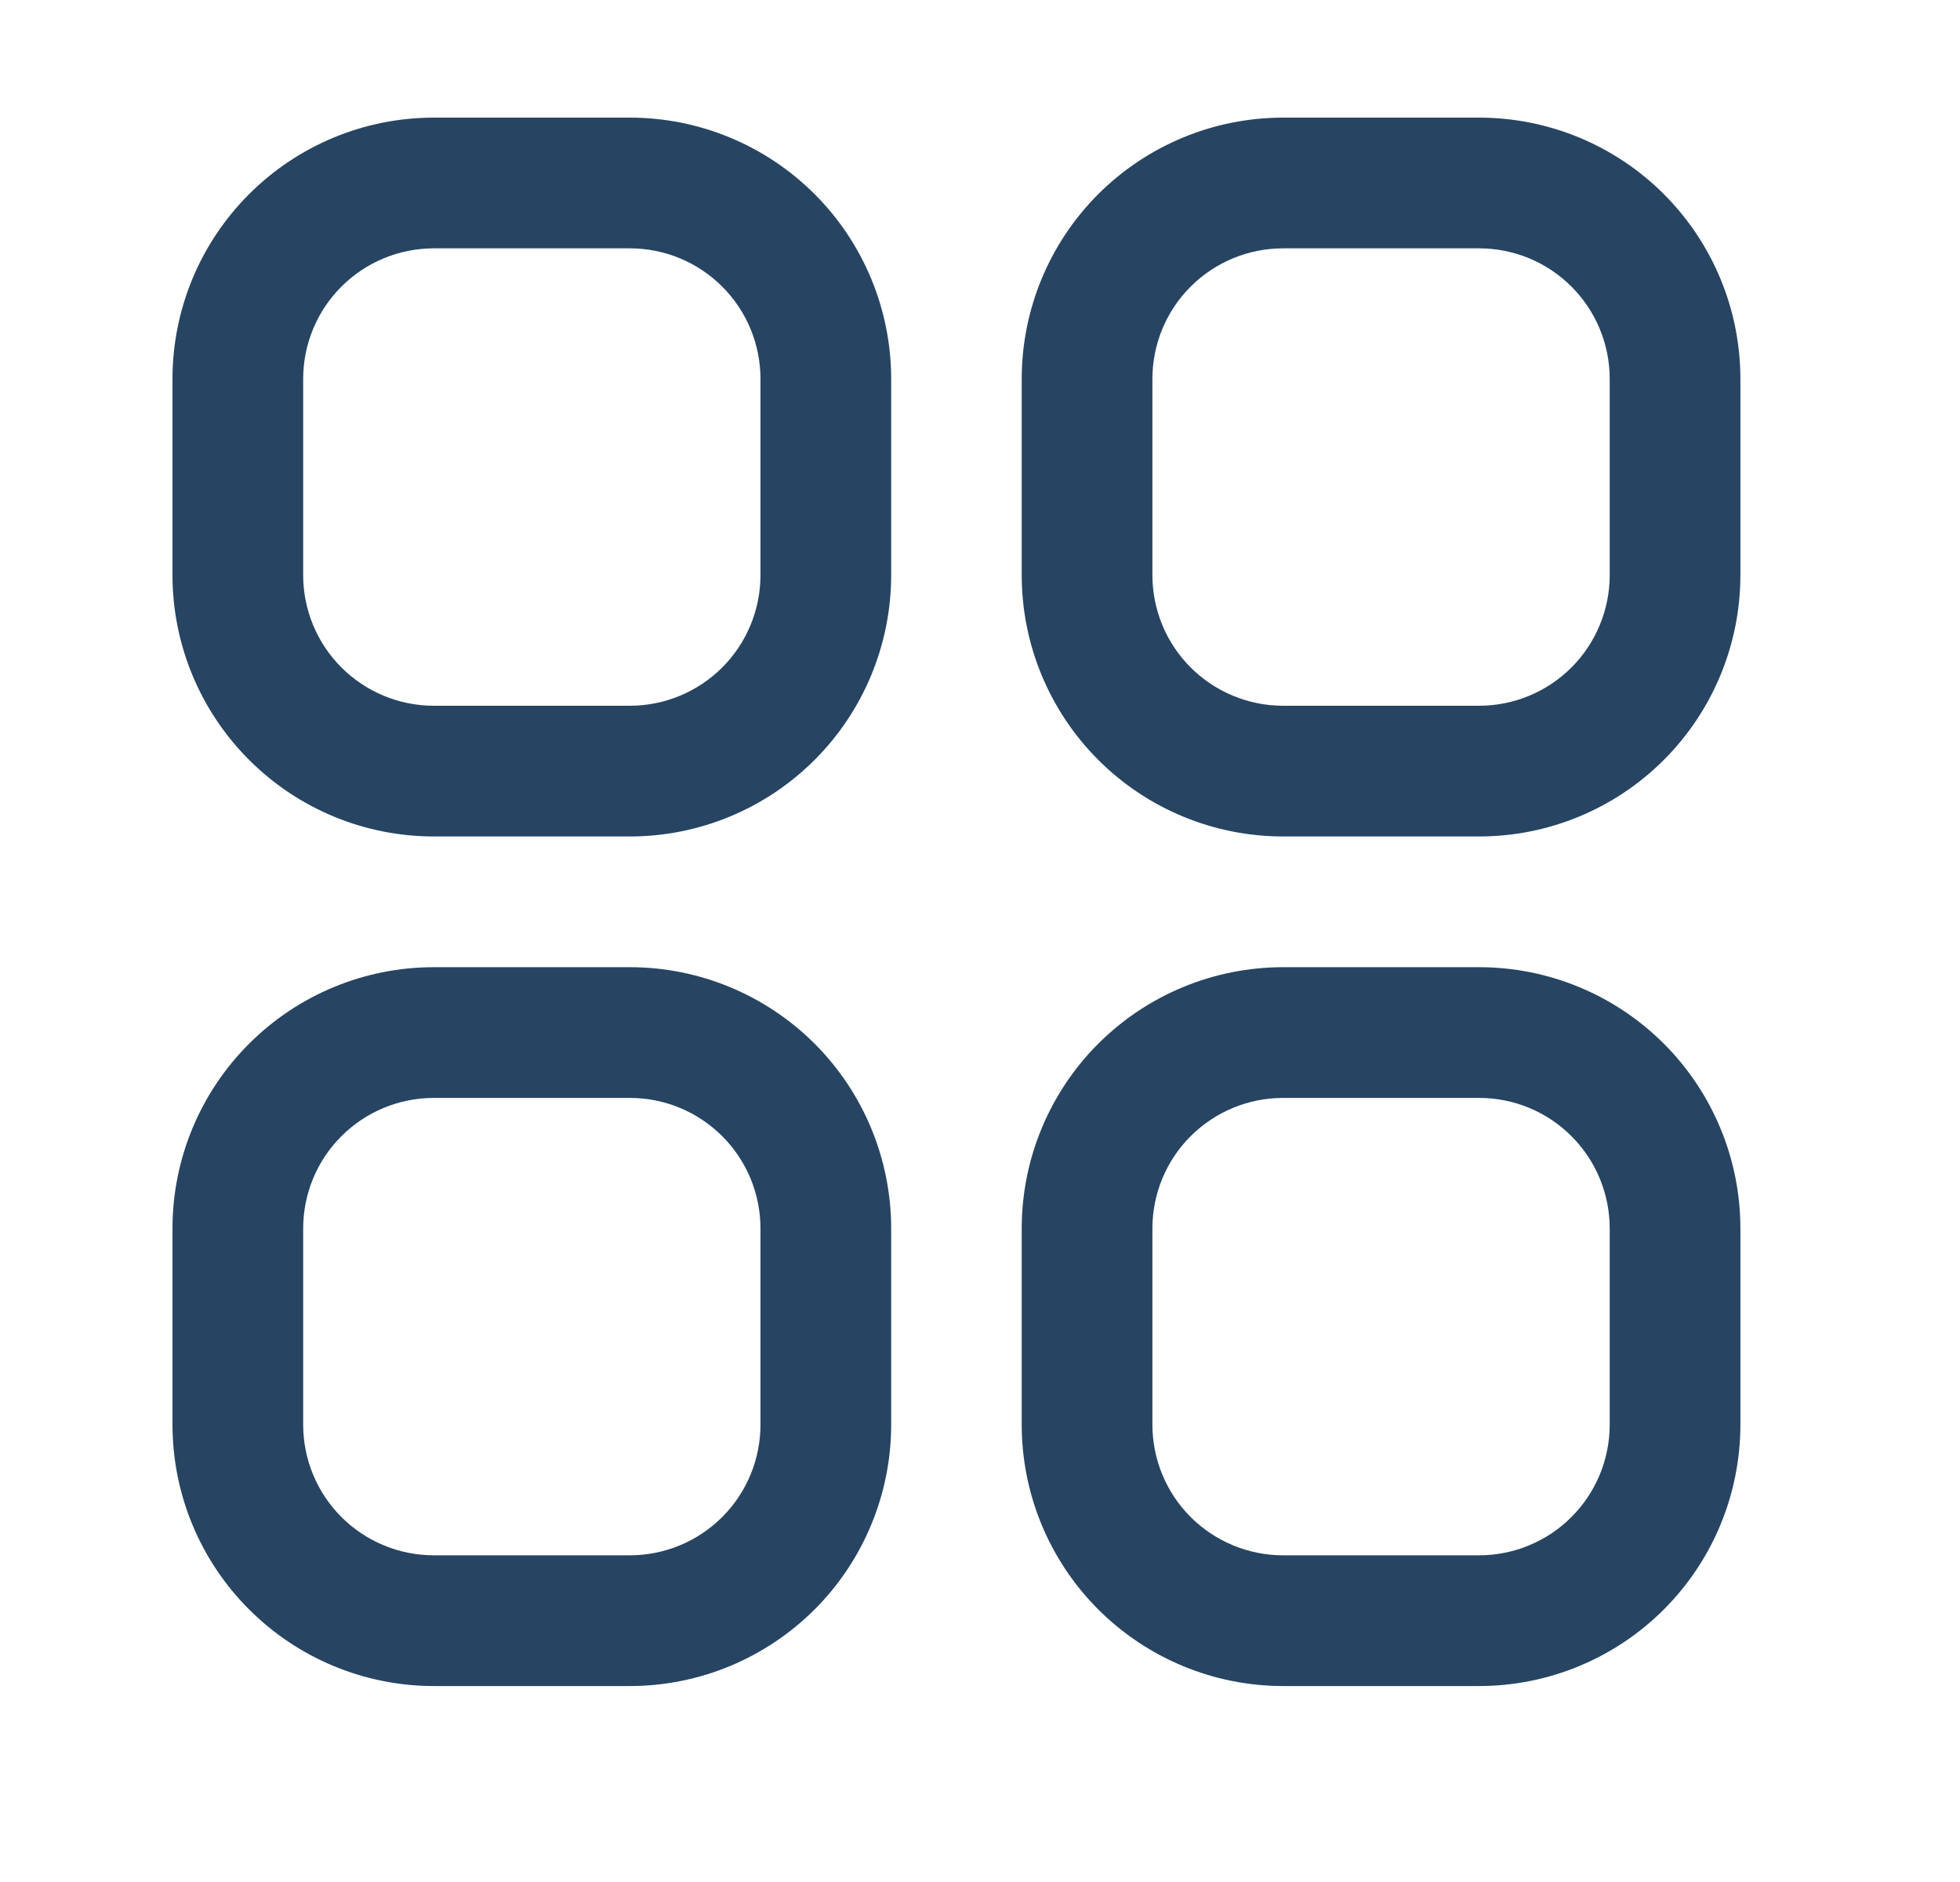
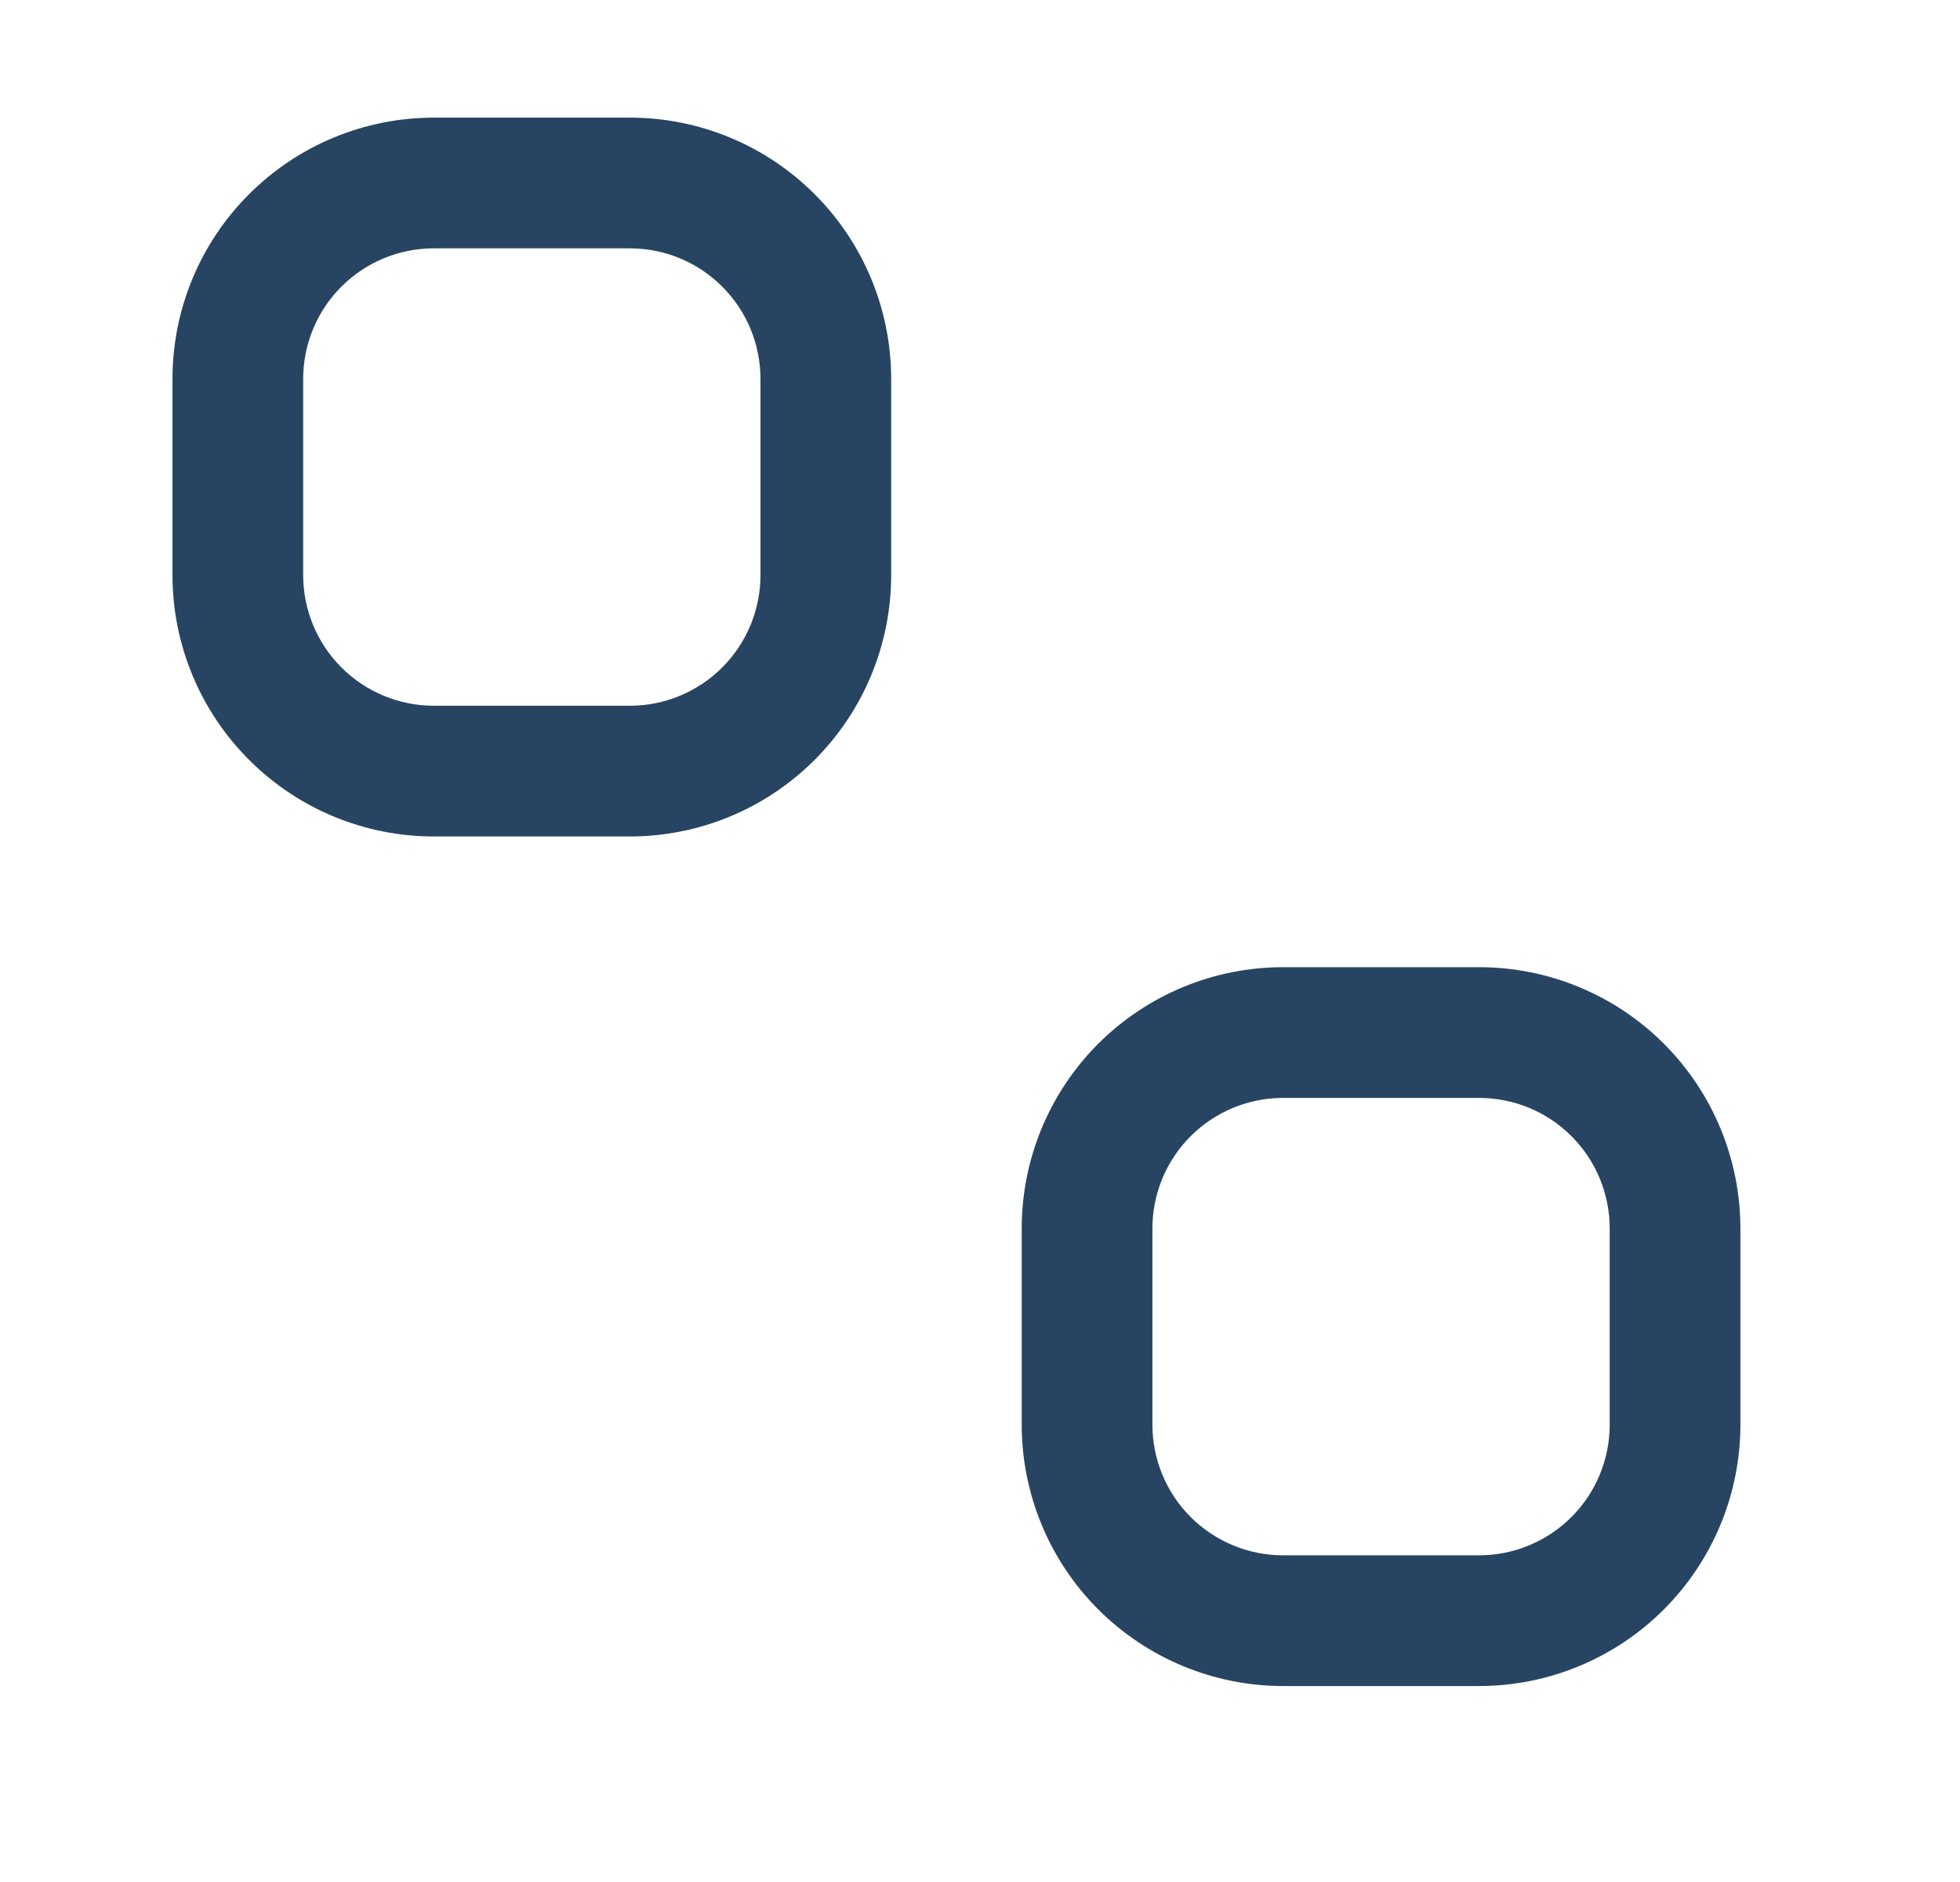
<svg xmlns="http://www.w3.org/2000/svg" width="25" height="24" viewBox="0 0 25 24" fill="none">
  <path d="M8.034 1.5H5.534C4.649 1.5 3.802 1.851 3.177 2.476C2.551 3.101 2.2 3.949 2.2 4.833L2.2 7.333C2.2 8.217 2.551 9.065 3.177 9.69C3.802 10.316 4.649 10.667 5.534 10.667H8.034C8.918 10.667 9.765 10.316 10.391 9.69C11.016 9.065 11.367 8.217 11.367 7.333V4.833C11.367 3.949 11.016 3.101 10.391 2.476C9.765 1.851 8.918 1.5 8.034 1.5ZM9.7 7.333C9.7 7.775 9.525 8.199 9.212 8.512C8.899 8.824 8.476 9 8.034 9H5.534C5.091 9 4.668 8.824 4.355 8.512C4.042 8.199 3.867 7.775 3.867 7.333V4.833C3.867 4.391 4.042 3.967 4.355 3.655C4.668 3.342 5.091 3.167 5.534 3.167H8.034C8.476 3.167 8.899 3.342 9.212 3.655C9.525 3.967 9.7 4.391 9.7 4.833V7.333Z" fill="#274562" />
-   <path d="M18.866 1.5H16.366C15.482 1.5 14.634 1.851 14.008 2.476C13.383 3.101 13.032 3.949 13.032 4.833V7.333C13.032 8.217 13.383 9.065 14.008 9.69C14.634 10.316 15.482 10.667 16.366 10.667H18.866C19.75 10.667 20.598 10.316 21.223 9.69C21.848 9.065 22.199 8.217 22.199 7.333V4.833C22.199 3.949 21.848 3.101 21.223 2.476C20.598 1.851 19.75 1.5 18.866 1.5ZM20.532 7.333C20.532 7.775 20.357 8.199 20.044 8.512C19.732 8.824 19.308 9 18.866 9H16.366C15.924 9 15.5 8.824 15.187 8.512C14.874 8.199 14.699 7.775 14.699 7.333V4.833C14.699 4.391 14.874 3.967 15.187 3.655C15.5 3.342 15.924 3.167 16.366 3.167H18.866C19.308 3.167 19.732 3.342 20.044 3.655C20.357 3.967 20.532 4.391 20.532 4.833V7.333Z" fill="#274562" />
-   <path d="M8.034 12.334H5.534C4.649 12.334 3.802 12.685 3.177 13.31C2.551 13.935 2.2 14.783 2.2 15.667L2.2 18.167C2.2 19.051 2.551 19.899 3.177 20.524C3.802 21.149 4.649 21.501 5.534 21.501H8.034C8.918 21.501 9.765 21.149 10.391 20.524C11.016 19.899 11.367 19.051 11.367 18.167V15.667C11.367 14.783 11.016 13.935 10.391 13.31C9.765 12.685 8.918 12.334 8.034 12.334ZM9.7 18.167C9.7 18.609 9.525 19.033 9.212 19.346C8.899 19.658 8.476 19.834 8.034 19.834H5.534C5.091 19.834 4.668 19.658 4.355 19.346C4.042 19.033 3.867 18.609 3.867 18.167V15.667C3.867 15.225 4.042 14.801 4.355 14.489C4.668 14.176 5.091 14.001 5.534 14.001H8.034C8.476 14.001 8.899 14.176 9.212 14.489C9.525 14.801 9.7 15.225 9.7 15.667V18.167Z" fill="#274562" />
  <path d="M18.866 12.334H16.366C15.482 12.334 14.634 12.685 14.008 13.31C13.383 13.935 13.032 14.783 13.032 15.667V18.167C13.032 19.051 13.383 19.899 14.008 20.524C14.634 21.149 15.482 21.501 16.366 21.501H18.866C19.75 21.501 20.598 21.149 21.223 20.524C21.848 19.899 22.199 19.051 22.199 18.167V15.667C22.199 14.783 21.848 13.935 21.223 13.31C20.598 12.685 19.75 12.334 18.866 12.334ZM20.532 18.167C20.532 18.609 20.357 19.033 20.044 19.346C19.732 19.658 19.308 19.834 18.866 19.834H16.366C15.924 19.834 15.5 19.658 15.187 19.346C14.874 19.033 14.699 18.609 14.699 18.167V15.667C14.699 15.225 14.874 14.801 15.187 14.489C15.5 14.176 15.924 14.001 16.366 14.001H18.866C19.308 14.001 19.732 14.176 20.044 14.489C20.357 14.801 20.532 15.225 20.532 15.667V18.167Z" fill="#274562" />
</svg>